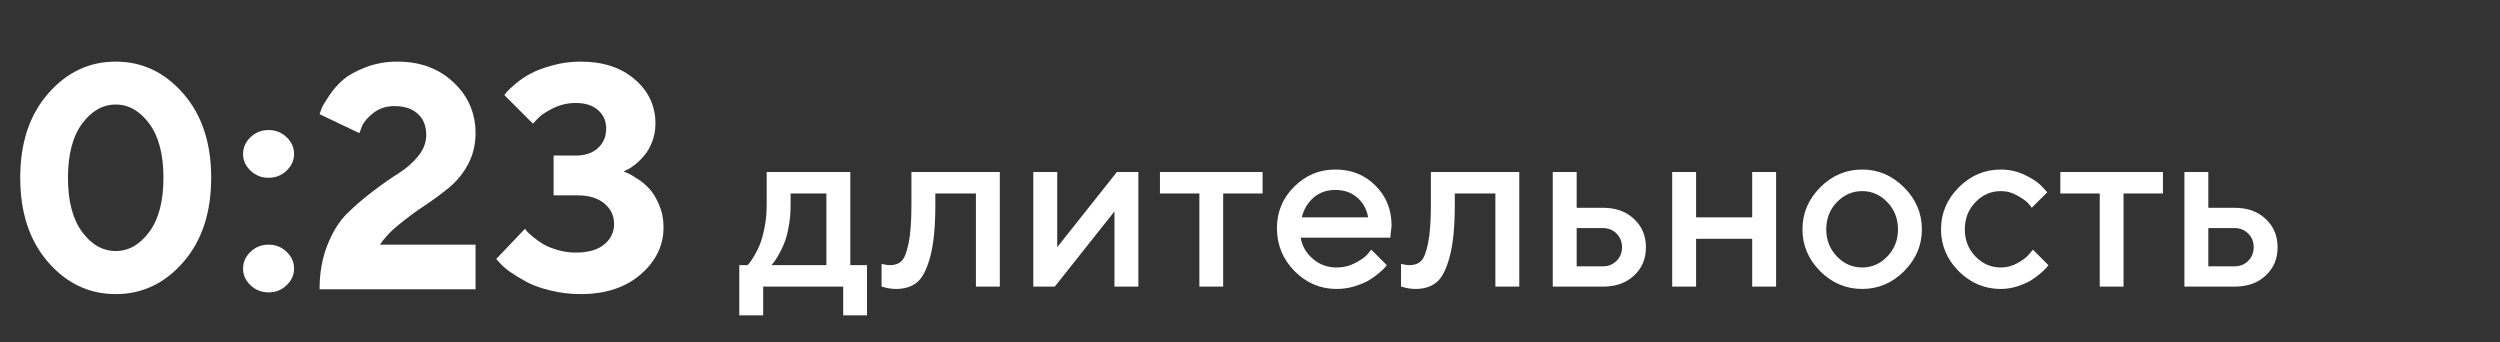
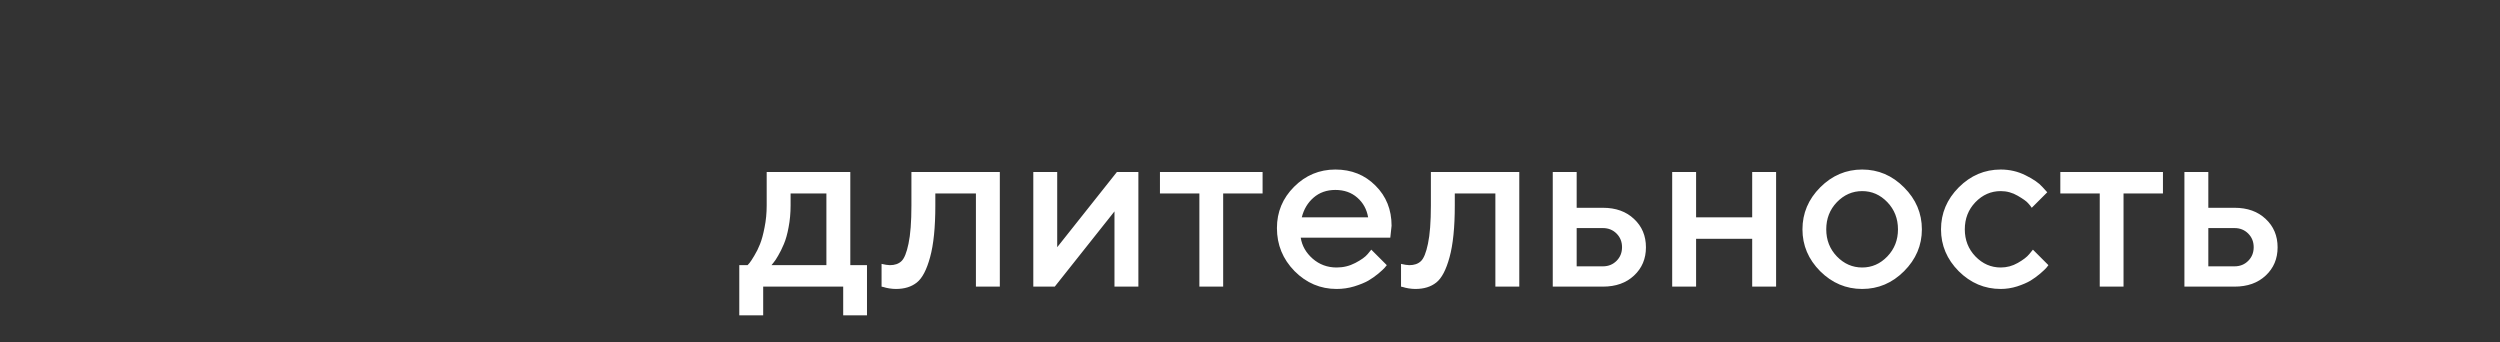
<svg xmlns="http://www.w3.org/2000/svg" width="942" height="129" viewBox="0 0 942 129" fill="none">
  <rect x="0" y="0" width="942" height="129" fill="#333333" stroke="none" />
  <g clip-path="url(#clip0_69_67)">
-     <path d="M30.941 46.598C27.387 51.402 25.609 58.199 25.609 66.988C25.609 75.777 27.387 82.574 30.941 87.379C34.496 92.184 38.715 94.586 43.598 94.586C48.48 94.586 52.699 92.184 56.254 87.379C59.809 82.574 61.586 75.777 61.586 66.988C61.586 58.199 59.809 51.402 56.254 46.598C52.699 41.793 48.48 39.391 43.598 39.391C38.715 39.391 34.496 41.793 30.941 46.598ZM69.086 35.289C76.078 43.297 79.574 53.863 79.574 66.988C79.574 80.113 76.078 90.699 69.086 98.746C62.094 106.793 53.598 110.816 43.598 110.816C33.598 110.816 25.102 106.793 18.109 98.746C11.117 90.699 7.621 80.113 7.621 66.988C7.621 53.863 11.117 43.297 18.109 35.289C25.102 27.242 33.598 23.219 43.598 23.219C53.598 23.219 62.094 27.242 69.086 35.289ZM94.398 107.477C92.523 105.68 91.586 103.59 91.586 101.207C91.586 98.785 92.523 96.676 94.398 94.879C96.273 93.082 98.539 92.184 101.195 92.184C103.852 92.184 106.117 93.082 107.992 94.879C109.867 96.676 110.805 98.785 110.805 101.207C110.805 103.59 109.867 105.68 107.992 107.477C106.117 109.273 103.852 110.172 101.195 110.172C98.539 110.172 96.273 109.273 94.398 107.477ZM94.398 64.293C92.523 62.496 91.586 60.406 91.586 58.023C91.586 55.602 92.523 53.492 94.398 51.695C96.273 49.898 98.539 49 101.195 49C103.852 49 106.117 49.898 107.992 51.695C109.867 53.492 110.805 55.602 110.805 58.023C110.805 60.406 109.867 62.496 107.992 64.293C106.117 66.09 103.852 66.988 101.195 66.988C98.539 66.988 96.273 66.09 94.398 64.293ZM179.184 109H120.414C120.414 102.828 121.41 97.242 123.402 92.242C125.395 87.242 127.875 83.297 130.844 80.406C133.812 77.477 137.035 74.703 140.512 72.086C143.988 69.43 147.191 67.184 150.121 65.348C153.09 63.473 155.57 61.305 157.562 58.844C159.594 56.344 160.609 53.668 160.609 50.816C160.609 47.457 159.555 44.82 157.445 42.906C155.375 40.953 152.426 39.977 148.598 39.977C145.551 39.977 142.914 40.836 140.688 42.555C138.5 44.273 137.055 45.973 136.352 47.652L135.414 50.172L120.414 43.023C120.57 42.477 120.824 41.754 121.176 40.855C121.527 39.957 122.465 38.375 123.988 36.109C125.512 33.805 127.27 31.793 129.262 30.074C131.254 28.355 134.066 26.793 137.699 25.387C141.371 23.941 145.395 23.219 149.77 23.219C158.324 23.219 165.355 25.816 170.863 31.012C176.41 36.207 179.184 42.594 179.184 50.172C179.184 54.43 178.266 58.297 176.43 61.773C174.594 65.25 172.191 68.219 169.223 70.68C166.254 73.102 163.207 75.348 160.082 77.418C156.996 79.449 153.832 81.773 150.59 84.391C147.348 86.969 144.887 89.566 143.207 92.184H179.184V109ZM235.023 64.586C235.414 64.742 235.941 64.977 236.605 65.289C237.309 65.562 238.52 66.266 240.238 67.398C241.957 68.492 243.461 69.762 244.75 71.207C246.078 72.652 247.289 74.664 248.383 77.242C249.477 79.781 250.023 82.574 250.023 85.621C250.023 92.496 247.152 98.414 241.41 103.375C235.707 108.336 228.168 110.816 218.793 110.816C214.809 110.816 210.961 110.348 207.25 109.41C203.578 108.512 200.57 107.418 198.227 106.129C195.883 104.84 193.812 103.57 192.016 102.32C190.258 101.031 188.988 99.898 188.207 98.922L186.977 97.574L197.816 86.207C197.973 86.441 198.227 86.773 198.578 87.203C198.93 87.594 199.73 88.316 200.98 89.371C202.23 90.387 203.539 91.305 204.906 92.125C206.312 92.906 208.09 93.609 210.238 94.234C212.426 94.859 214.672 95.172 216.977 95.172C221.625 95.172 225.18 94.156 227.641 92.125C230.141 90.094 231.391 87.516 231.391 84.391C231.391 81.266 230.16 78.688 227.699 76.656C225.277 74.625 221.918 73.609 217.621 73.609H208.598V58.609H216.977C220.492 58.609 223.266 57.672 225.297 55.797C227.367 53.922 228.402 51.461 228.402 48.414C228.402 45.602 227.387 43.297 225.355 41.5C223.324 39.703 220.531 38.805 216.977 38.805C213.93 38.805 211.059 39.469 208.363 40.797C205.707 42.125 203.793 43.414 202.621 44.664L200.805 46.598L190.023 35.816C190.258 35.504 190.609 35.074 191.078 34.527C191.547 33.941 192.66 32.906 194.418 31.422C196.215 29.938 198.129 28.668 200.16 27.613C202.191 26.52 204.887 25.523 208.246 24.625C211.605 23.688 215.121 23.219 218.793 23.219C227.27 23.219 234.086 25.465 239.242 29.957C244.398 34.41 246.977 39.957 246.977 46.598C246.977 49.059 246.547 51.363 245.688 53.512C244.867 55.621 243.871 57.34 242.699 58.668C241.566 59.996 240.414 61.129 239.242 62.066C238.109 62.965 237.094 63.609 236.195 64L235.023 64.586Z" fill="white" />
    <path d="M278.561 99.914H281.681C281.856 99.738 282.105 99.46 282.428 99.079C282.779 98.669 283.365 97.775 284.186 96.398C285.035 95.022 285.768 93.542 286.383 91.96C287.027 90.349 287.599 88.239 288.097 85.632C288.624 83.024 288.888 80.285 288.888 77.414V64.802H320.396V99.914H326.681V118.811H317.716V108H287.569V118.811H278.561V99.914ZM297.896 72.888V77.414C297.896 80.285 297.647 83.01 297.149 85.588C296.681 88.166 296.08 90.305 295.348 92.004C294.645 93.674 293.927 95.124 293.194 96.355C292.491 97.585 291.905 98.464 291.437 98.991L290.689 99.914H311.388V72.888H297.896ZM343.424 64.802H376.734V108H367.726V72.888H352.433V77.414C352.433 85.647 351.773 92.15 350.455 96.926C349.166 101.672 347.496 104.851 345.445 106.462C343.424 108.073 340.802 108.879 337.579 108.879C336.788 108.879 335.938 108.806 335.03 108.659C334.151 108.513 333.463 108.352 332.965 108.176L332.174 108V99.431C333.375 99.724 334.415 99.885 335.294 99.914C337.14 99.914 338.59 99.416 339.645 98.42C340.729 97.424 341.622 95.227 342.325 91.828C343.058 88.4 343.424 83.596 343.424 77.414V64.802ZM420.855 64.802H428.941V108H419.933V79.655L397.433 108H389.347V64.802H398.355V93.147L420.855 64.802ZM437.071 72.888V64.802H475.743V72.888H460.89V108H451.925V72.888H437.071ZM523.863 89.543H490.113C490.582 92.59 492.076 95.227 494.596 97.453C497.145 99.68 500.162 100.793 503.648 100.793C506.168 100.793 508.512 100.222 510.68 99.079C512.877 97.936 514.43 96.823 515.338 95.739L516.7 94.069L522.545 99.914C522.369 100.148 522.091 100.485 521.71 100.925C521.358 101.335 520.582 102.053 519.381 103.078C518.18 104.074 516.905 104.968 515.558 105.759C514.21 106.521 512.452 107.238 510.284 107.912C508.146 108.557 505.934 108.879 503.648 108.879C497.525 108.879 492.237 106.638 487.784 102.155C483.36 97.644 481.148 92.238 481.148 85.939C481.148 79.875 483.302 74.689 487.608 70.383C491.944 66.047 497.13 63.879 503.165 63.879C509.229 63.879 514.269 65.9 518.282 69.943C522.325 73.957 524.347 78.996 524.347 85.061L523.863 89.543ZM503.165 71.569C499.913 71.569 497.174 72.536 494.947 74.47C492.75 76.374 491.271 78.85 490.509 81.897H515.514C514.986 78.85 513.624 76.374 511.427 74.47C509.229 72.536 506.476 71.569 503.165 71.569ZM539.156 64.802H572.467V108H563.458V72.888H548.165V77.414C548.165 85.647 547.506 92.15 546.188 96.926C544.898 101.672 543.229 104.851 541.178 106.462C539.156 108.073 536.534 108.879 533.312 108.879C532.521 108.879 531.671 108.806 530.763 108.659C529.884 108.513 529.195 108.352 528.697 108.176L527.906 108V99.431C529.107 99.724 530.147 99.885 531.026 99.914C532.872 99.914 534.322 99.416 535.377 98.42C536.461 97.424 537.354 95.227 538.058 91.828C538.79 88.4 539.156 83.596 539.156 77.414V64.802ZM594.088 100.354H603.976C606.026 100.354 607.74 99.665 609.117 98.288C610.494 96.911 611.183 95.197 611.183 93.147C611.183 91.096 610.494 89.382 609.117 88.005C607.74 86.628 606.026 85.939 603.976 85.939H594.088V100.354ZM615.709 82.512C618.697 85.295 620.191 88.855 620.191 93.19C620.191 97.497 618.697 101.042 615.709 103.825C612.75 106.608 608.839 108 603.976 108H585.079V64.802H594.088V78.293H603.976C608.839 78.293 612.75 79.699 615.709 82.512ZM639.088 89.982V108H630.079V64.802H639.088V81.897H660.226V64.802H669.234V108H660.226V89.982H639.088ZM711.158 96.618C713.824 93.835 715.157 90.436 715.157 86.423C715.157 82.38 713.824 78.967 711.158 76.184C708.492 73.4 705.328 72.009 701.666 72.009C698.004 72.009 694.825 73.4 692.13 76.184C689.464 78.967 688.131 82.38 688.131 86.423C688.131 90.436 689.464 93.835 692.13 96.618C694.825 99.401 698.004 100.793 701.666 100.793C705.328 100.793 708.492 99.401 711.158 96.618ZM685.846 102.199C681.393 97.717 679.166 92.458 679.166 86.423C679.166 80.358 681.393 75.085 685.846 70.603C690.328 66.12 695.602 63.879 701.666 63.879C707.73 63.879 712.989 66.12 717.442 70.603C721.925 75.085 724.166 80.358 724.166 86.423C724.166 92.458 721.925 97.717 717.442 102.199C712.989 106.652 707.73 108.879 701.666 108.879C695.602 108.879 690.328 106.652 685.846 102.199ZM738.053 102.199C733.6 97.717 731.373 92.458 731.373 86.423C731.373 80.358 733.6 75.085 738.053 70.603C742.535 66.12 747.809 63.879 753.873 63.879C757.242 63.879 760.377 64.611 763.277 66.076C766.178 67.512 768.258 68.947 769.518 70.383L771.407 72.448L765.562 78.293C765.27 77.824 764.815 77.253 764.2 76.579C763.614 75.876 762.311 74.939 760.289 73.767C758.297 72.595 756.158 72.009 753.873 72.009C750.211 72.009 747.032 73.4 744.337 76.184C741.671 78.967 740.338 82.38 740.338 86.423C740.338 90.436 741.671 93.835 744.337 96.618C747.032 99.401 750.211 100.793 753.873 100.793C756.158 100.793 758.297 100.222 760.289 99.079C762.311 97.936 763.761 96.823 764.64 95.739L766.002 94.069L771.847 99.914C771.671 100.148 771.407 100.485 771.056 100.925C770.704 101.335 769.942 102.053 768.771 103.078C767.599 104.074 766.368 104.968 765.079 105.759C763.79 106.521 762.12 107.238 760.069 107.912C758.019 108.557 755.953 108.879 753.873 108.879C747.809 108.879 742.535 106.652 738.053 102.199ZM776.329 72.888V64.802H815.001V72.888H800.147V108H791.183V72.888H776.329ZM832.096 100.354H841.983C844.034 100.354 845.748 99.665 847.125 98.288C848.502 96.911 849.19 95.197 849.19 93.147C849.19 91.096 848.502 89.382 847.125 88.005C845.748 86.628 844.034 85.939 841.983 85.939H832.096V100.354ZM853.717 82.512C856.705 85.295 858.199 88.855 858.199 93.19C858.199 97.497 856.705 101.042 853.717 103.825C850.758 106.608 846.847 108 841.983 108H823.087V64.802H832.096V78.293H841.983C846.847 78.293 850.758 79.699 853.717 82.512Z" fill="white" />
  </g>
  <defs>
    <clipPath id="clip0_69_67">
      <rect width="942" height="129" fill="white" />
    </clipPath>
  </defs>
</svg>